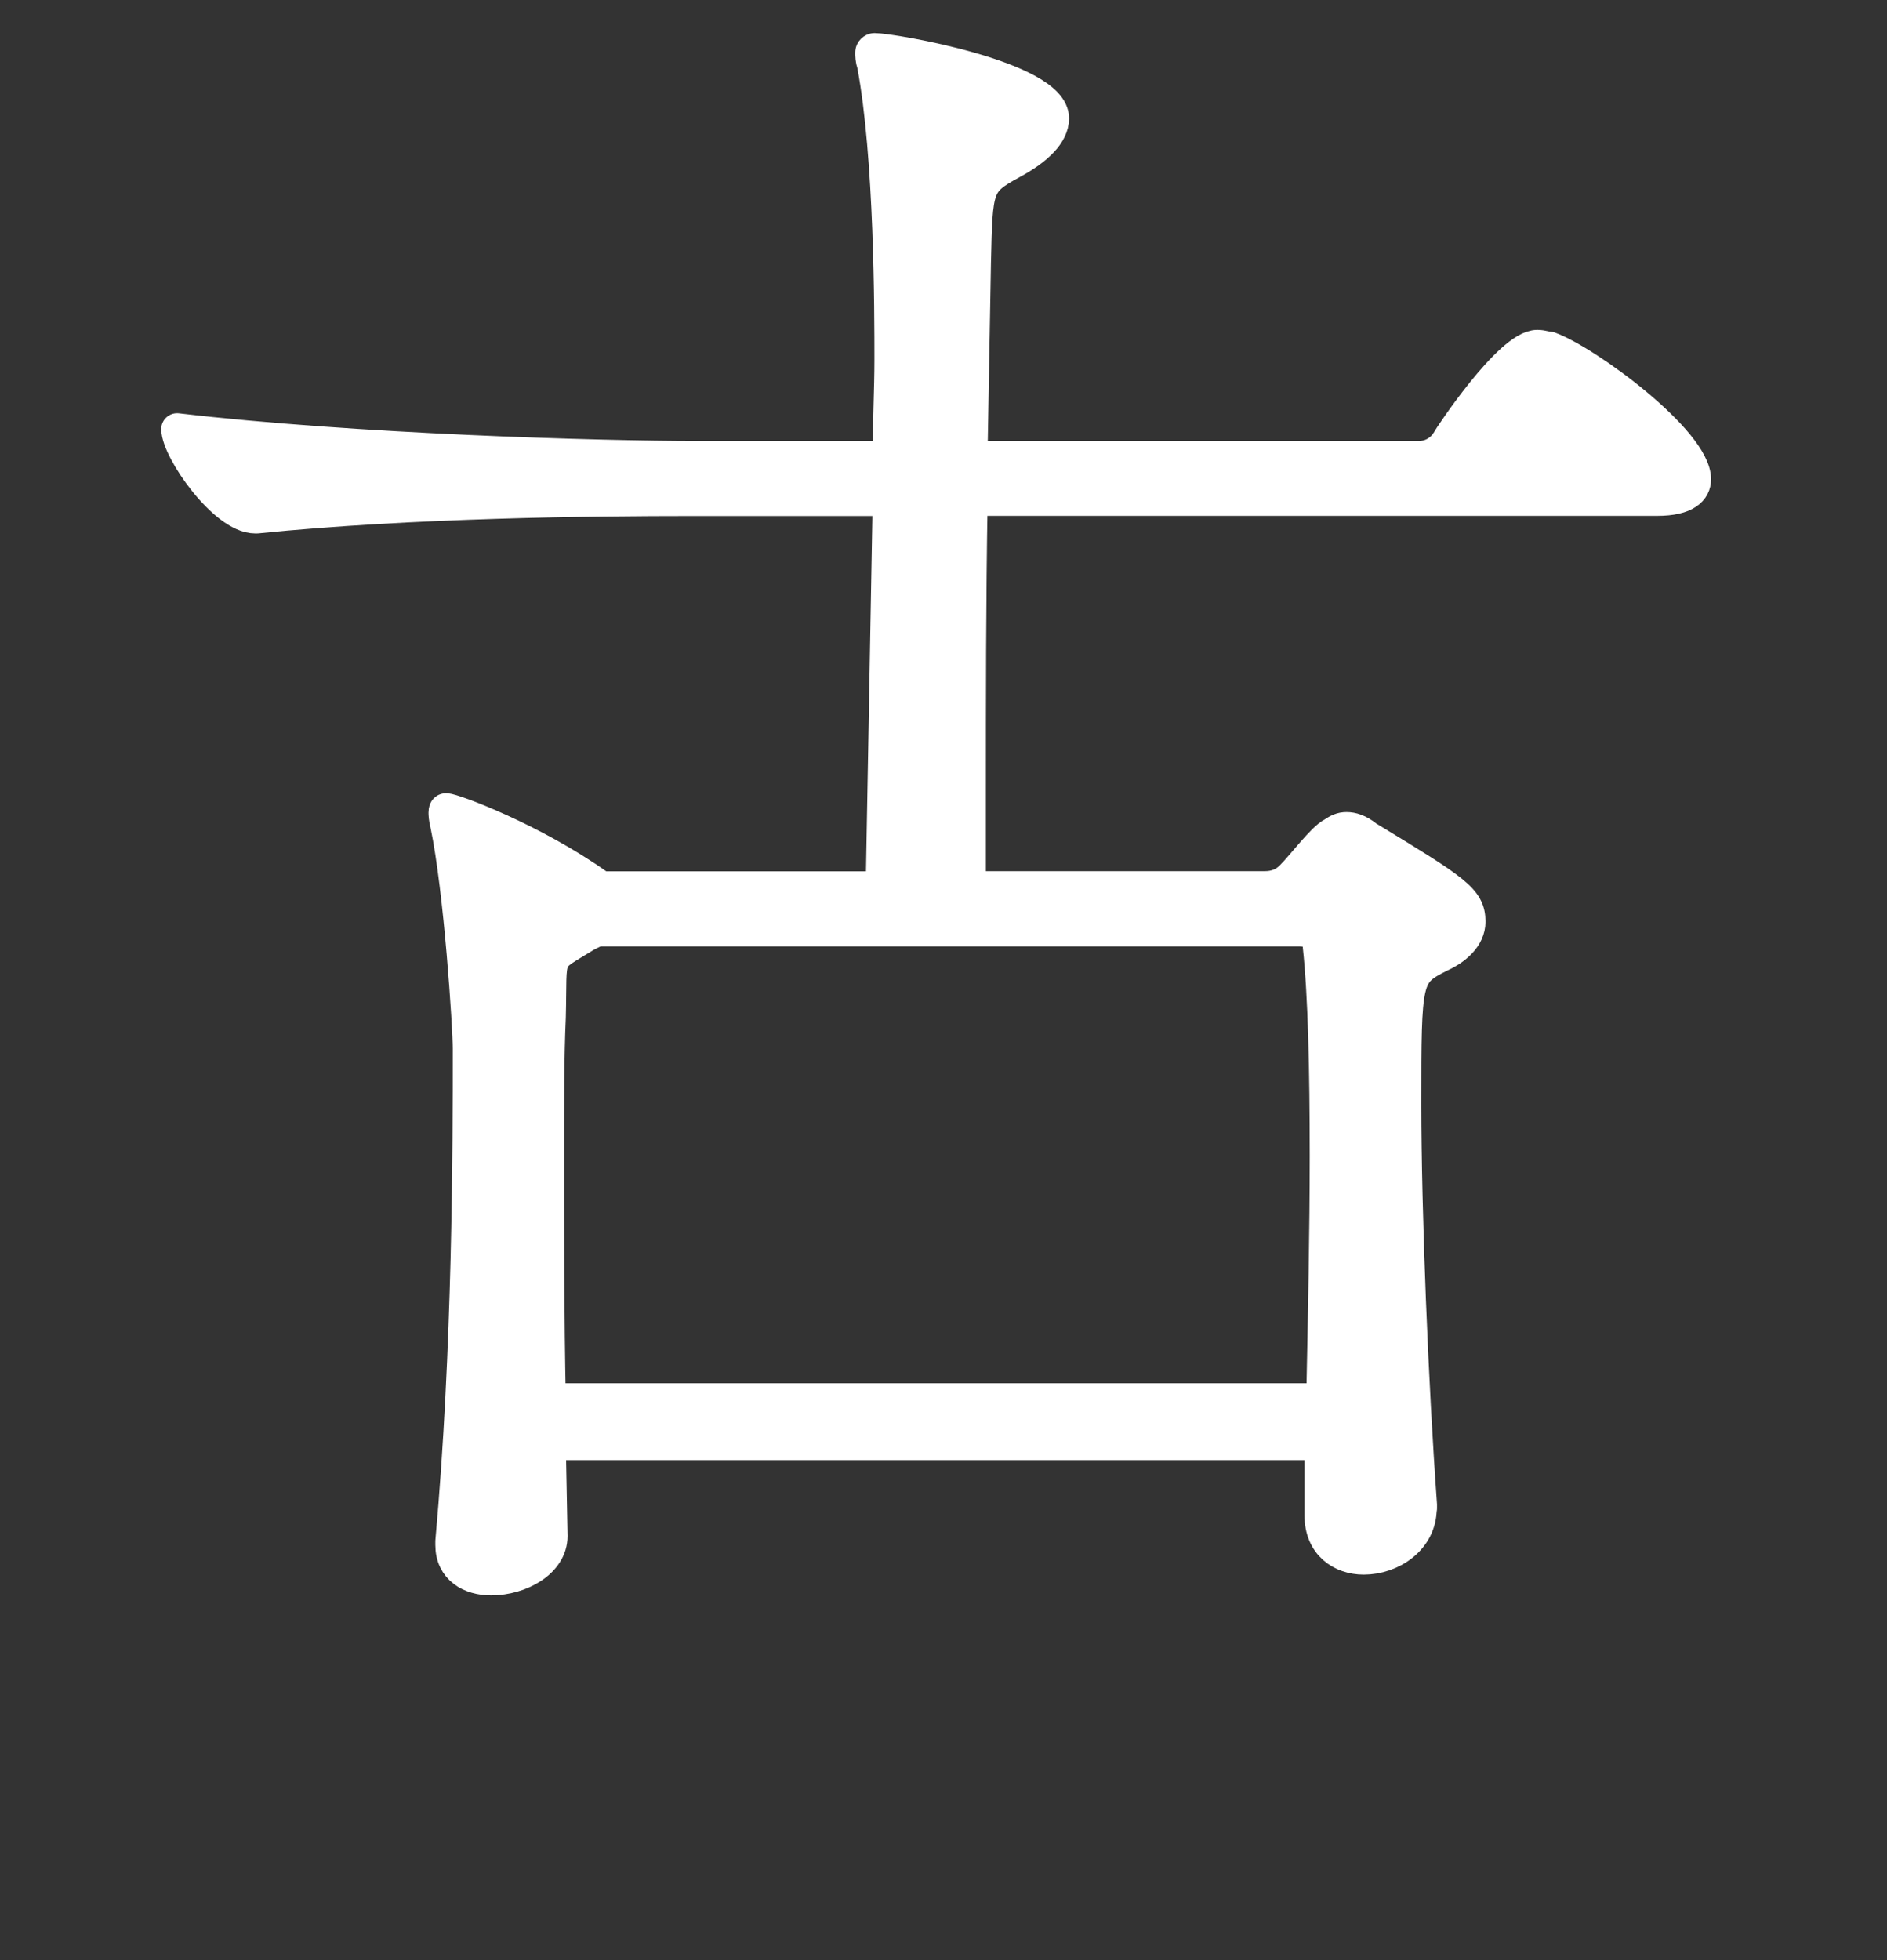
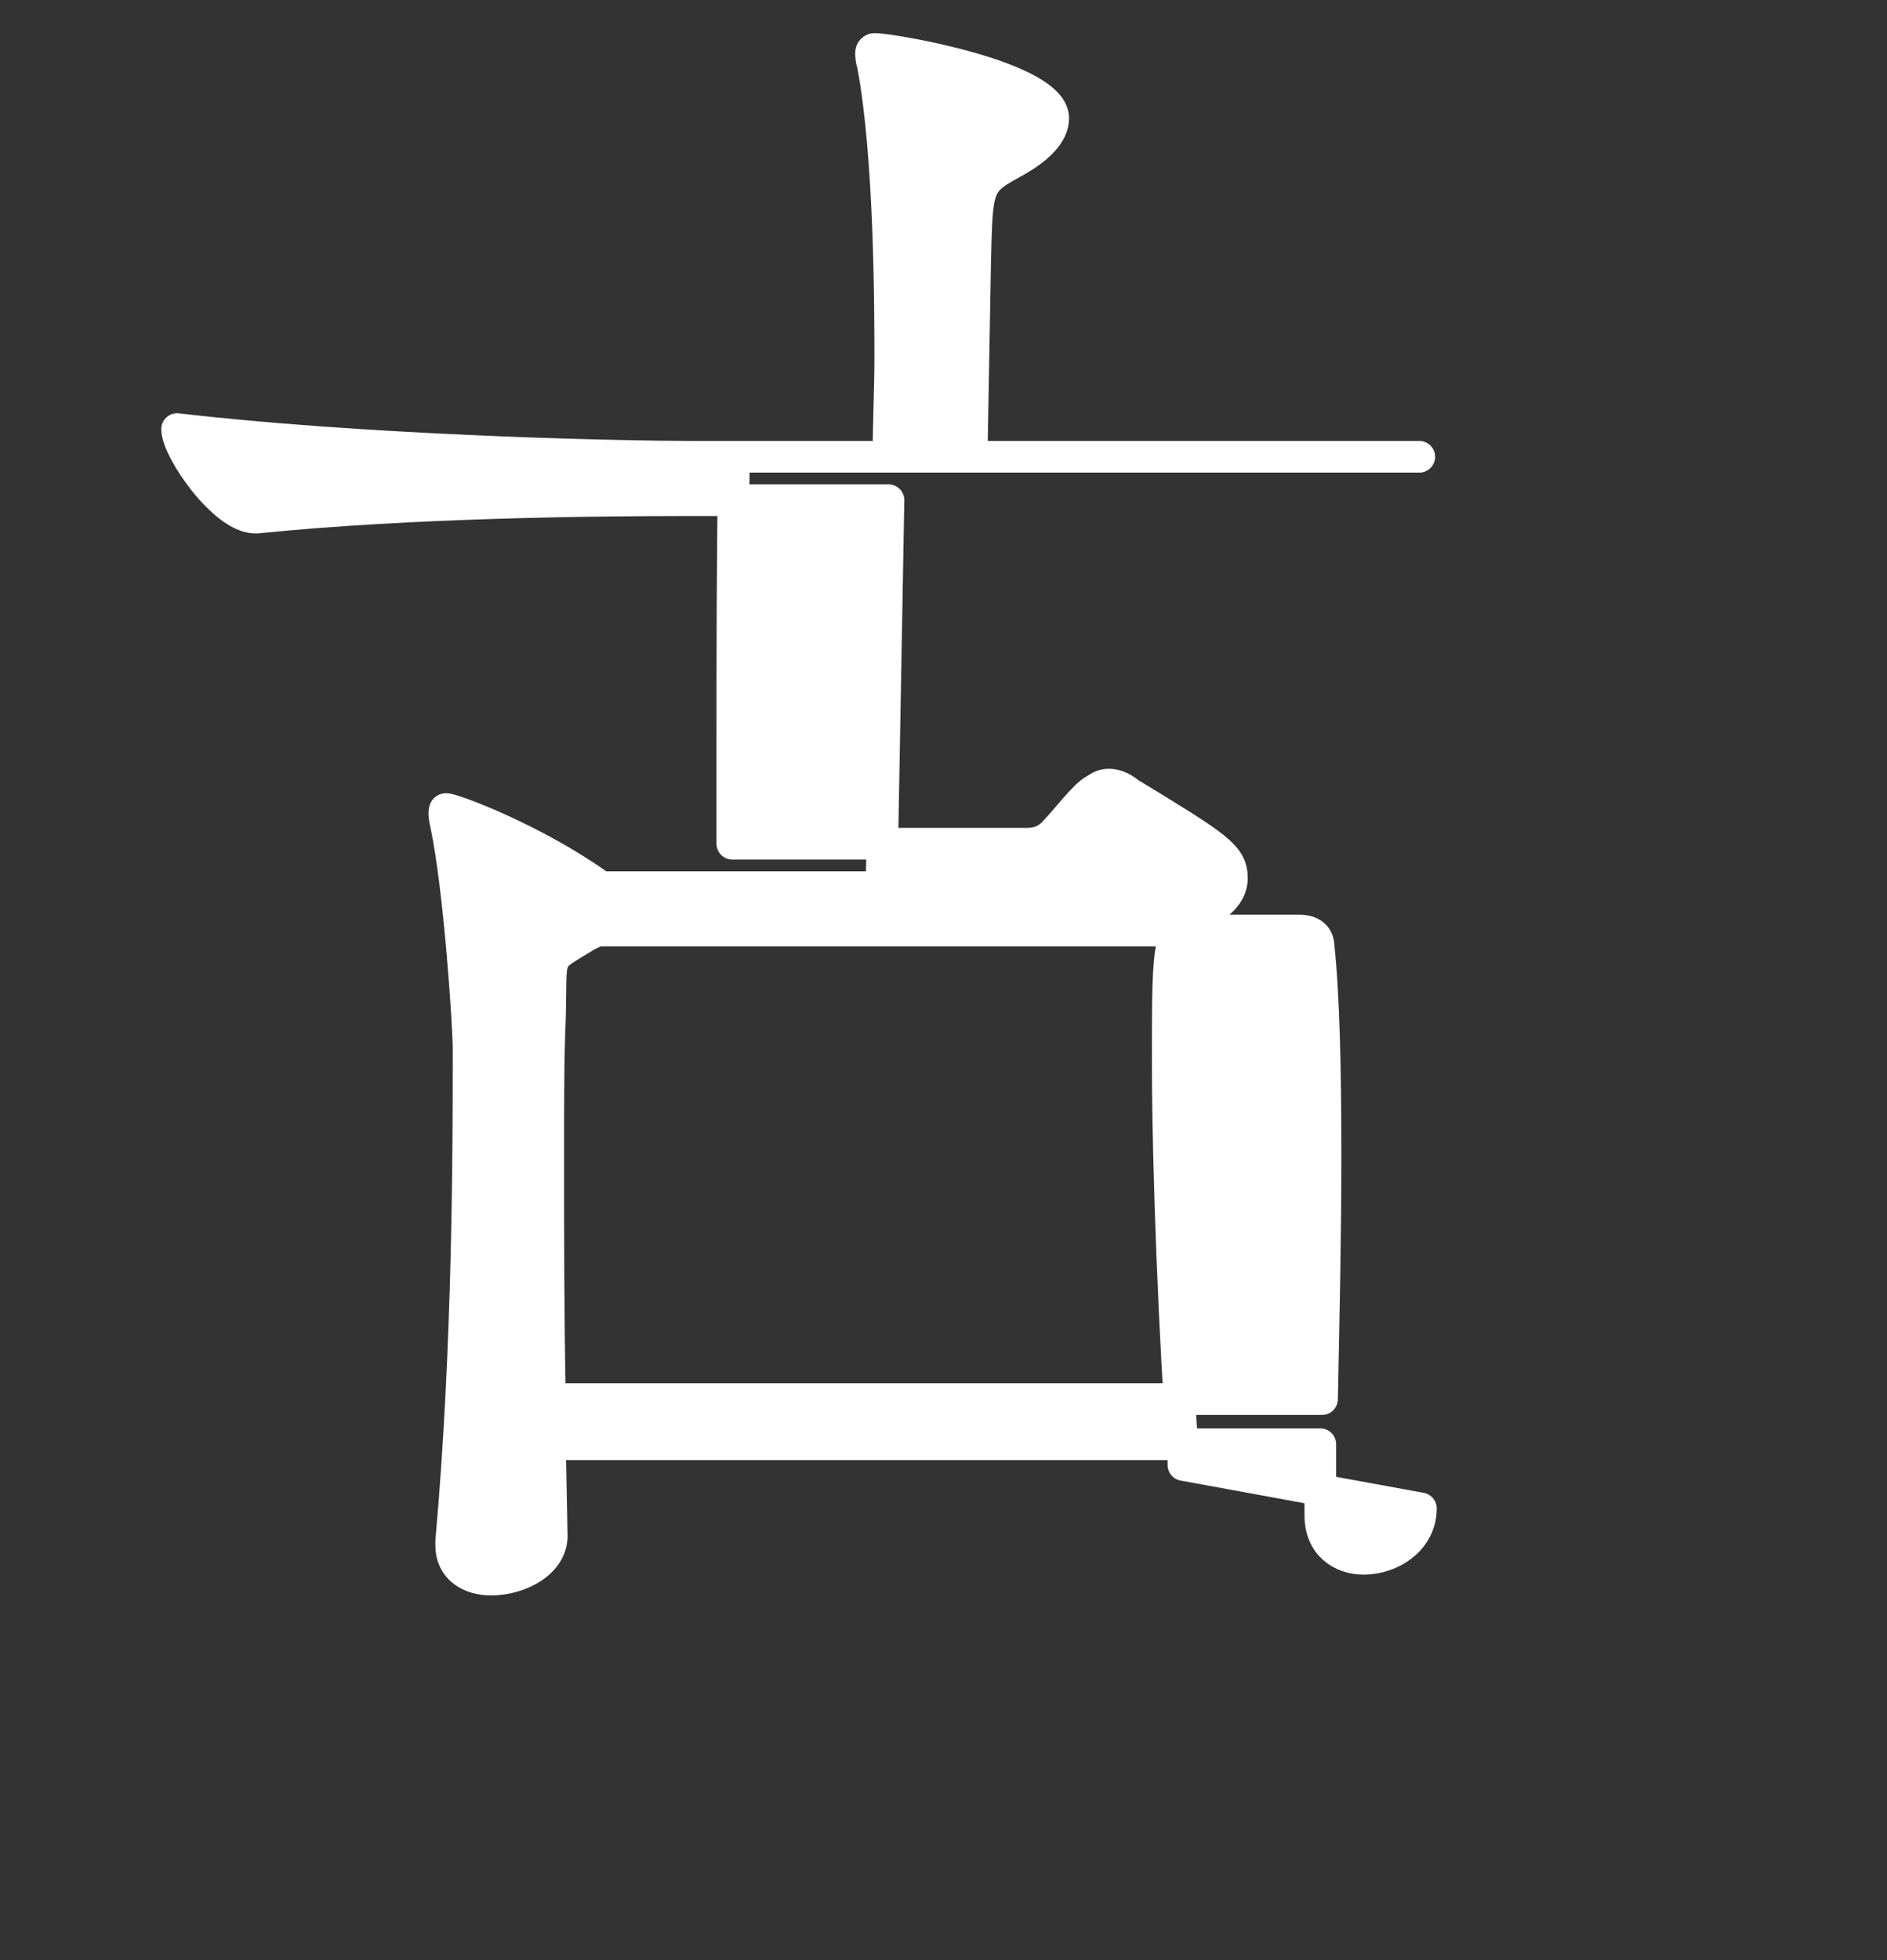
<svg xmlns="http://www.w3.org/2000/svg" id="a" width="130" height="135" viewBox="0 0 130 135">
  <rect x="0" y="0" width="130" height="135" fill="#333333" stroke="none" />
  <defs>
    <style>.b{fill:#fff;stroke:#fff;stroke-linecap:round;stroke-linejoin:round;stroke-width:2.18px;}</style>
  </defs>
-   <path class="b" d="M97.89,103.89c0,2.15-2.03,3.47-3.94,3.47-1.55,0-2.99-.96-2.99-2.99v-4.9h-53.07l.12,6.33c0,1.79-2.15,2.99-4.18,2.99-1.43,0-2.75-.72-2.75-2.39v-.24c1.2-13.27,1.2-27.25,1.2-33.94,0-1.43-.6-10.88-1.55-15.42-.12-.48-.12-.72-.12-.84q0-.24.12-.24c.48,0,5.98,2.03,10.52,5.26l.12.12h19.36l.48-26.65h-13.63c-6.57,0-19.24.12-29.88,1.2h-.12c-2.15,0-5.38-4.66-5.38-6.1,12.19,1.43,29.04,1.91,35.86,1.91h13.15c0-2.39.12-4.66.12-6.69,0-3.35,0-13.98-1.2-20.32-.12-.36-.12-.6-.12-.84,0-.12.12-.24.24-.24,1.2,0,12.31,1.91,12.31,4.78,0,1.08-1.08,2.15-2.87,3.11-2.39,1.31-2.39,1.55-2.51,6.81l-.24,13.39h30.84c.84,0,1.55-.48,1.91-1.08.12-.24,4.3-6.57,6.22-6.57.36,0,.6.12.84.12,2.63.96,10.04,6.45,10.04,9.08,0,.72-.6,1.43-2.63,1.43h-47.21c-.12,6.93-.12,14.1-.12,20.08v6.57h20.32c.72,0,1.32-.24,1.79-.72.84-.84,2.15-2.63,2.87-2.99.36-.24.6-.36.96-.36s.84.12,1.43.6c6.1,3.71,7.05,4.3,7.05,5.86,0,1.08-.96,1.91-2.03,2.39-2.39,1.2-2.39,1.43-2.39,10.16,0,7.53.48,19.36,1.08,27.61v.24ZM41.12,64.09l-.72.36c-2.87,1.79-2.39.96-2.51,5.62-.12,2.63-.12,5.86-.12,9.56,0,5.14,0,11,.12,16.73h53.19c.12-5.86.24-11.59.24-16.73,0-5.98-.12-11.12-.48-14.46,0-.12,0-1.08-1.31-1.08h-48.41Z" />
+   <path class="b" d="M97.89,103.89c0,2.15-2.03,3.47-3.94,3.47-1.55,0-2.99-.96-2.99-2.99v-4.9h-53.07l.12,6.33c0,1.79-2.15,2.99-4.18,2.99-1.43,0-2.75-.72-2.75-2.39v-.24c1.2-13.27,1.2-27.25,1.2-33.94,0-1.43-.6-10.88-1.55-15.42-.12-.48-.12-.72-.12-.84q0-.24.12-.24c.48,0,5.98,2.03,10.52,5.26l.12.12h19.36l.48-26.65h-13.63c-6.57,0-19.24.12-29.88,1.2h-.12c-2.15,0-5.38-4.66-5.38-6.1,12.19,1.43,29.04,1.91,35.86,1.91h13.15c0-2.39.12-4.66.12-6.69,0-3.35,0-13.98-1.2-20.32-.12-.36-.12-.6-.12-.84,0-.12.12-.24.24-.24,1.2,0,12.31,1.91,12.31,4.78,0,1.08-1.08,2.15-2.87,3.11-2.39,1.31-2.39,1.55-2.51,6.81l-.24,13.39h30.84h-47.21c-.12,6.93-.12,14.1-.12,20.08v6.57h20.32c.72,0,1.32-.24,1.79-.72.84-.84,2.15-2.63,2.87-2.99.36-.24.6-.36.96-.36s.84.12,1.43.6c6.1,3.71,7.05,4.3,7.05,5.86,0,1.08-.96,1.91-2.03,2.39-2.39,1.2-2.39,1.43-2.39,10.16,0,7.53.48,19.36,1.08,27.61v.24ZM41.12,64.09l-.72.36c-2.87,1.79-2.39.96-2.51,5.62-.12,2.63-.12,5.86-.12,9.56,0,5.14,0,11,.12,16.73h53.19c.12-5.86.24-11.59.24-16.73,0-5.98-.12-11.12-.48-14.46,0-.12,0-1.08-1.31-1.08h-48.41Z" />
</svg>